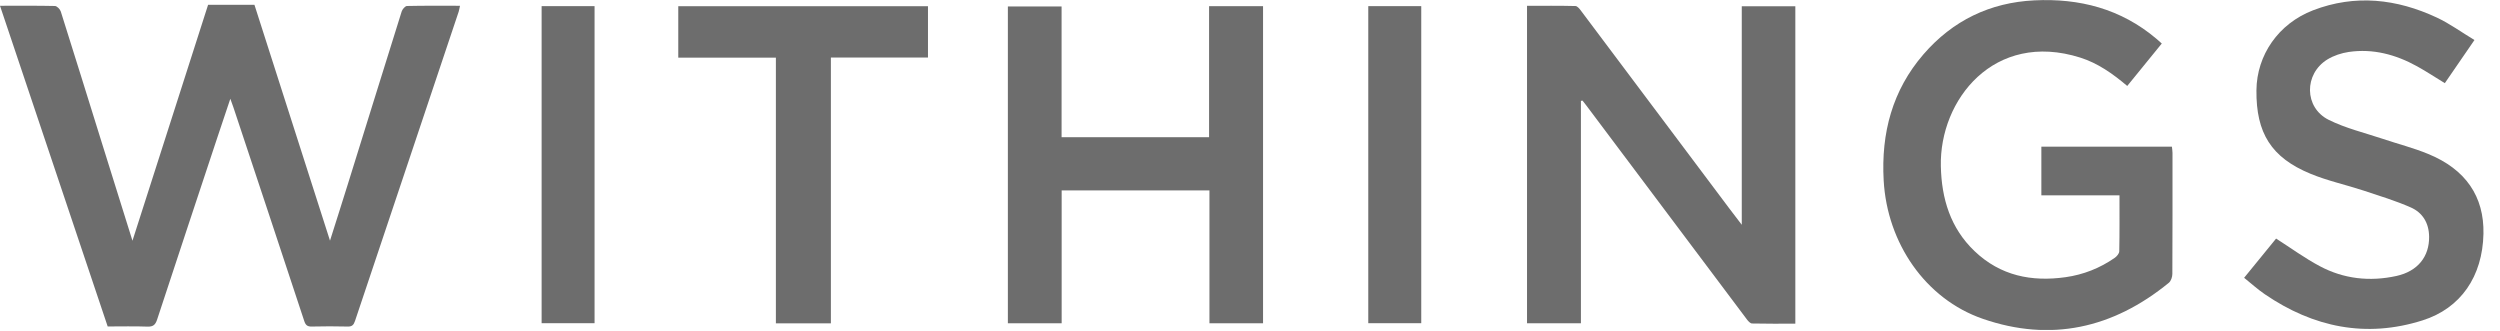
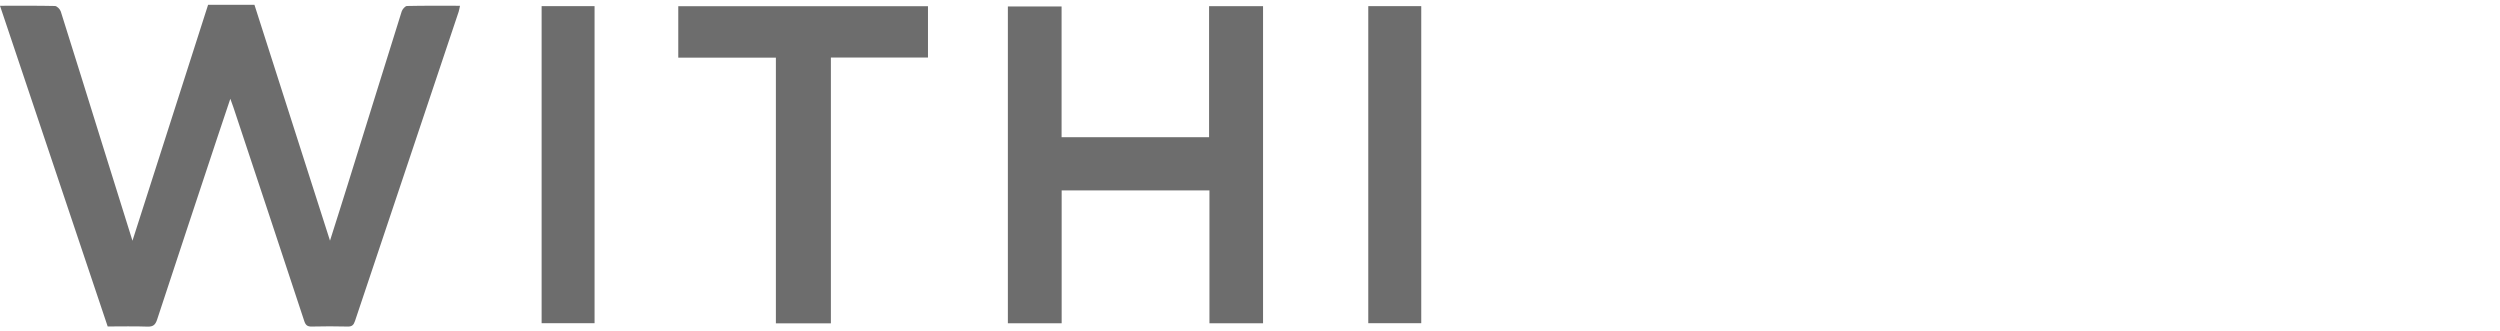
<svg xmlns="http://www.w3.org/2000/svg" width="68" height="9" viewBox="0 0 68 9" fill="none">
  <g clip-path="url(#clip0_7061_359)">
    <path d="M-0 0.157C0.523 0.157 1.008 0.152 1.495 0.163C1.55 0.165 1.633 0.249 1.653 0.312C2.029 1.5 2.397 2.689 2.768 3.878C3.039 4.748 3.312 5.619 3.603 6.548C4.299 4.376 4.978 2.257 5.66 0.131H6.921C7.601 2.252 8.281 4.375 8.976 6.546C9.146 6.006 9.305 5.514 9.458 5.02C9.948 3.449 10.434 1.878 10.927 0.308C10.947 0.249 11.02 0.165 11.069 0.163C11.543 0.152 12.015 0.157 12.512 0.157C12.497 0.223 12.491 0.272 12.476 0.318C11.535 3.122 10.595 5.924 9.657 8.728C9.62 8.839 9.575 8.886 9.454 8.882C9.129 8.874 8.803 8.874 8.48 8.882C8.362 8.885 8.312 8.845 8.275 8.73C7.637 6.794 6.994 4.861 6.351 2.927C6.331 2.866 6.308 2.805 6.265 2.686C6.138 3.067 6.026 3.396 5.917 3.725C5.368 5.381 4.817 7.037 4.273 8.694C4.225 8.839 4.162 8.888 4.012 8.884C3.656 8.871 3.299 8.88 2.929 8.88C1.954 5.98 0.983 3.084 -0 0.157Z" fill="#6D6D6D" />
-     <path d="M43.001 2.744V8.792H41.535V0.158C41.975 0.158 42.414 0.153 42.853 0.164C42.906 0.166 42.967 0.243 43.008 0.299C44.351 2.088 45.693 3.878 47.035 5.667C47.136 5.801 47.239 5.935 47.376 6.114V0.171H48.833V8.804C48.433 8.804 48.045 8.808 47.657 8.799C47.608 8.799 47.55 8.735 47.514 8.686C46.059 6.75 44.605 4.811 43.152 2.874C43.117 2.827 43.08 2.781 43.044 2.736C43.029 2.738 43.015 2.741 43.001 2.744Z" fill="#6D6D6D" />
-     <path d="M58.801 1.183C58.483 1.575 58.174 1.952 57.861 2.338C57.465 2.003 57.061 1.718 56.581 1.566C54.239 0.828 52.751 2.717 52.791 4.52C52.81 5.41 53.055 6.207 53.706 6.829C54.412 7.504 55.263 7.67 56.186 7.539C56.667 7.471 57.115 7.295 57.52 7.014C57.576 6.975 57.643 6.897 57.644 6.835C57.654 6.335 57.65 5.834 57.65 5.313H55.525V3.989H59.076C59.081 4.045 59.092 4.102 59.092 4.159C59.092 5.257 59.094 6.354 59.088 7.452C59.088 7.534 59.051 7.644 58.992 7.692C57.473 8.933 55.777 9.311 53.93 8.671C52.369 8.131 51.331 6.609 51.236 4.91C51.163 3.615 51.475 2.454 52.317 1.479C53.115 0.555 54.133 0.069 55.33 0.01C56.556 -0.051 57.687 0.236 58.656 1.056C58.701 1.094 58.745 1.134 58.803 1.186L58.801 1.183Z" fill="#6D6D6D" />
    <path d="M32.897 5.179H28.877V8.793H27.414V0.176H28.875V3.732H32.887V0.168H34.355V8.793H32.897V5.179Z" fill="#6D6D6D" />
-     <path d="M61.039 7.557C61.347 7.179 61.639 6.821 61.91 6.489C62.314 6.747 62.69 7.023 63.097 7.239C63.753 7.589 64.46 7.664 65.18 7.507C65.766 7.379 66.079 6.976 66.072 6.437C66.067 6.06 65.891 5.782 65.573 5.642C65.158 5.46 64.723 5.327 64.293 5.185C63.812 5.026 63.311 4.919 62.845 4.726C61.778 4.286 61.364 3.618 61.375 2.456C61.384 1.497 61.972 0.643 62.918 0.279C64.062 -0.16 65.191 -0.032 66.282 0.478C66.632 0.642 66.951 0.875 67.305 1.089C67.018 1.506 66.76 1.88 66.499 2.262C66.241 2.105 65.997 1.943 65.742 1.802C65.163 1.483 64.547 1.317 63.887 1.413C63.687 1.443 63.478 1.511 63.305 1.617C62.665 2.011 62.671 2.925 63.339 3.259C63.801 3.489 64.314 3.611 64.806 3.775C65.218 3.914 65.642 4.021 66.043 4.186C67.07 4.605 67.571 5.347 67.55 6.36C67.525 7.512 66.94 8.385 65.888 8.716C64.357 9.199 62.926 8.906 61.604 8.004C61.411 7.873 61.236 7.713 61.04 7.556L61.039 7.557Z" fill="#6D6D6D" />
    <path d="M21.105 1.568H18.449V0.169H25.241V1.565H22.6V8.795H21.104V1.568H21.105Z" fill="#6D6D6D" />
    <path d="M14.732 0.167H16.172V8.791H14.732V0.167Z" fill="#6D6D6D" />
    <path d="M37.217 0.167H38.658V8.791H37.217V0.167Z" fill="#6D6D6D" />
  </g>
  <defs>
    <clipPath id="clip0_7061_359">
      <rect width="67.548" height="8.975" fill="white" />
    </clipPath>
  </defs>
</svg>